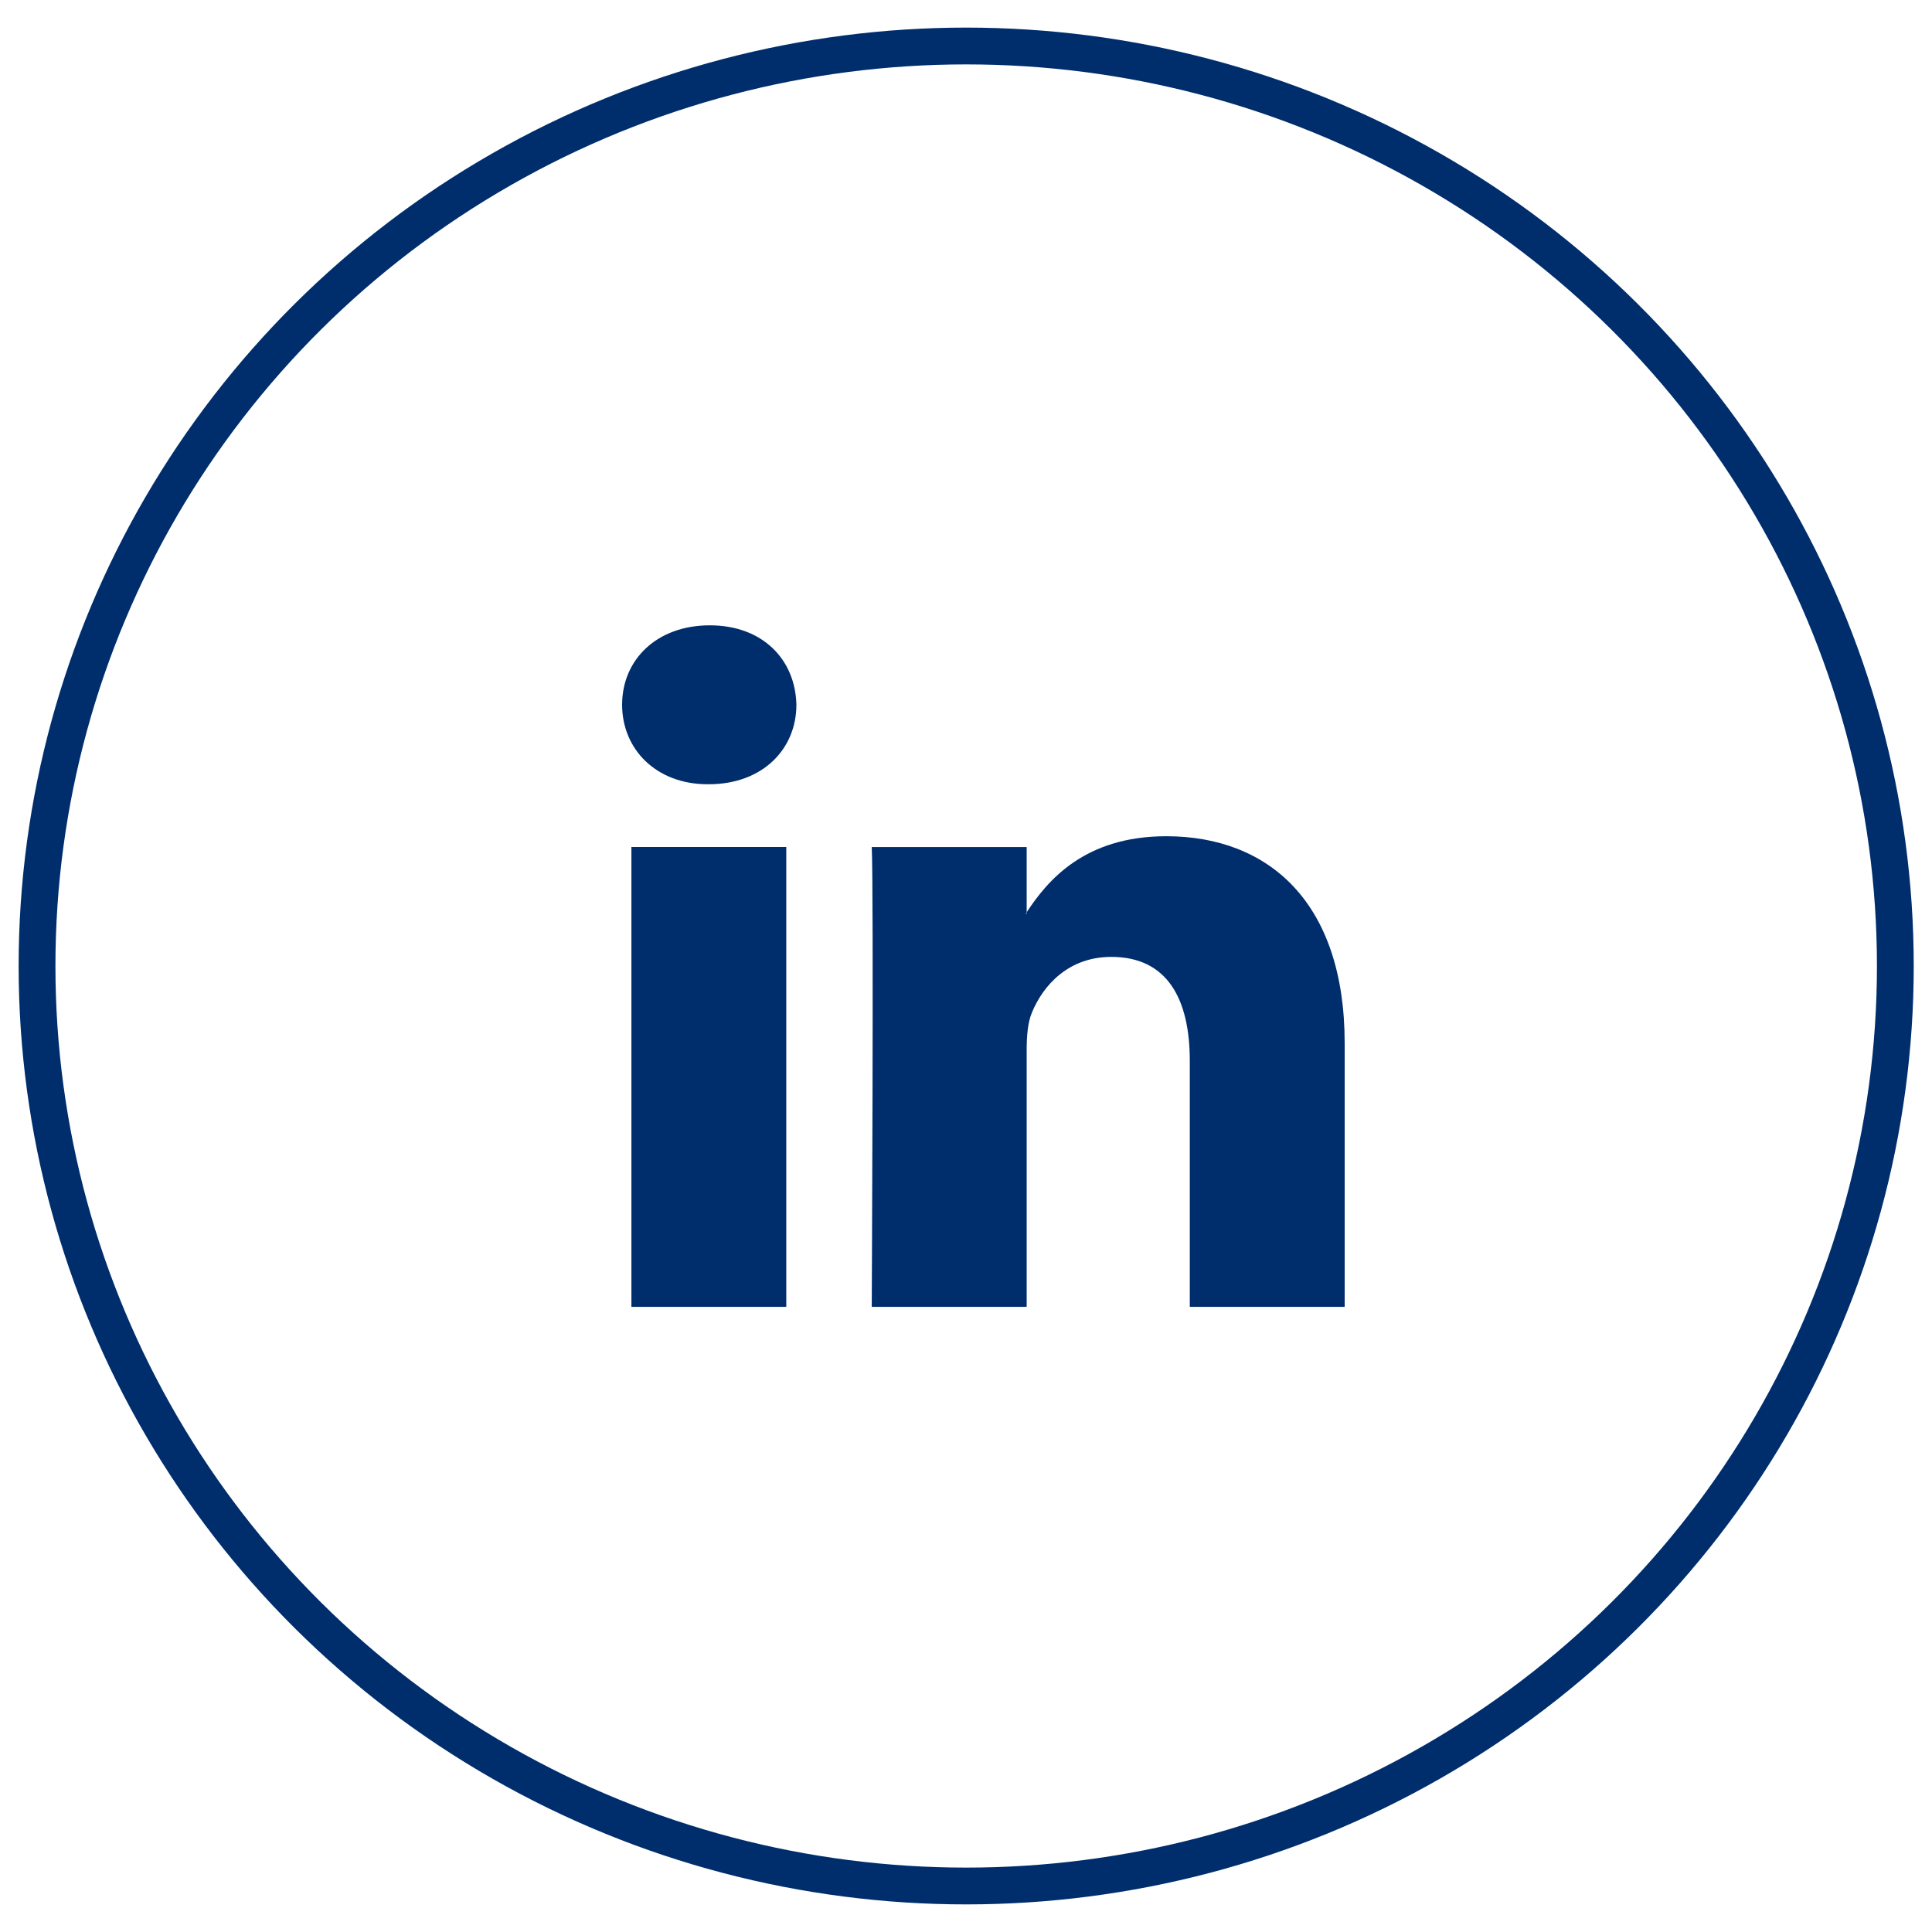
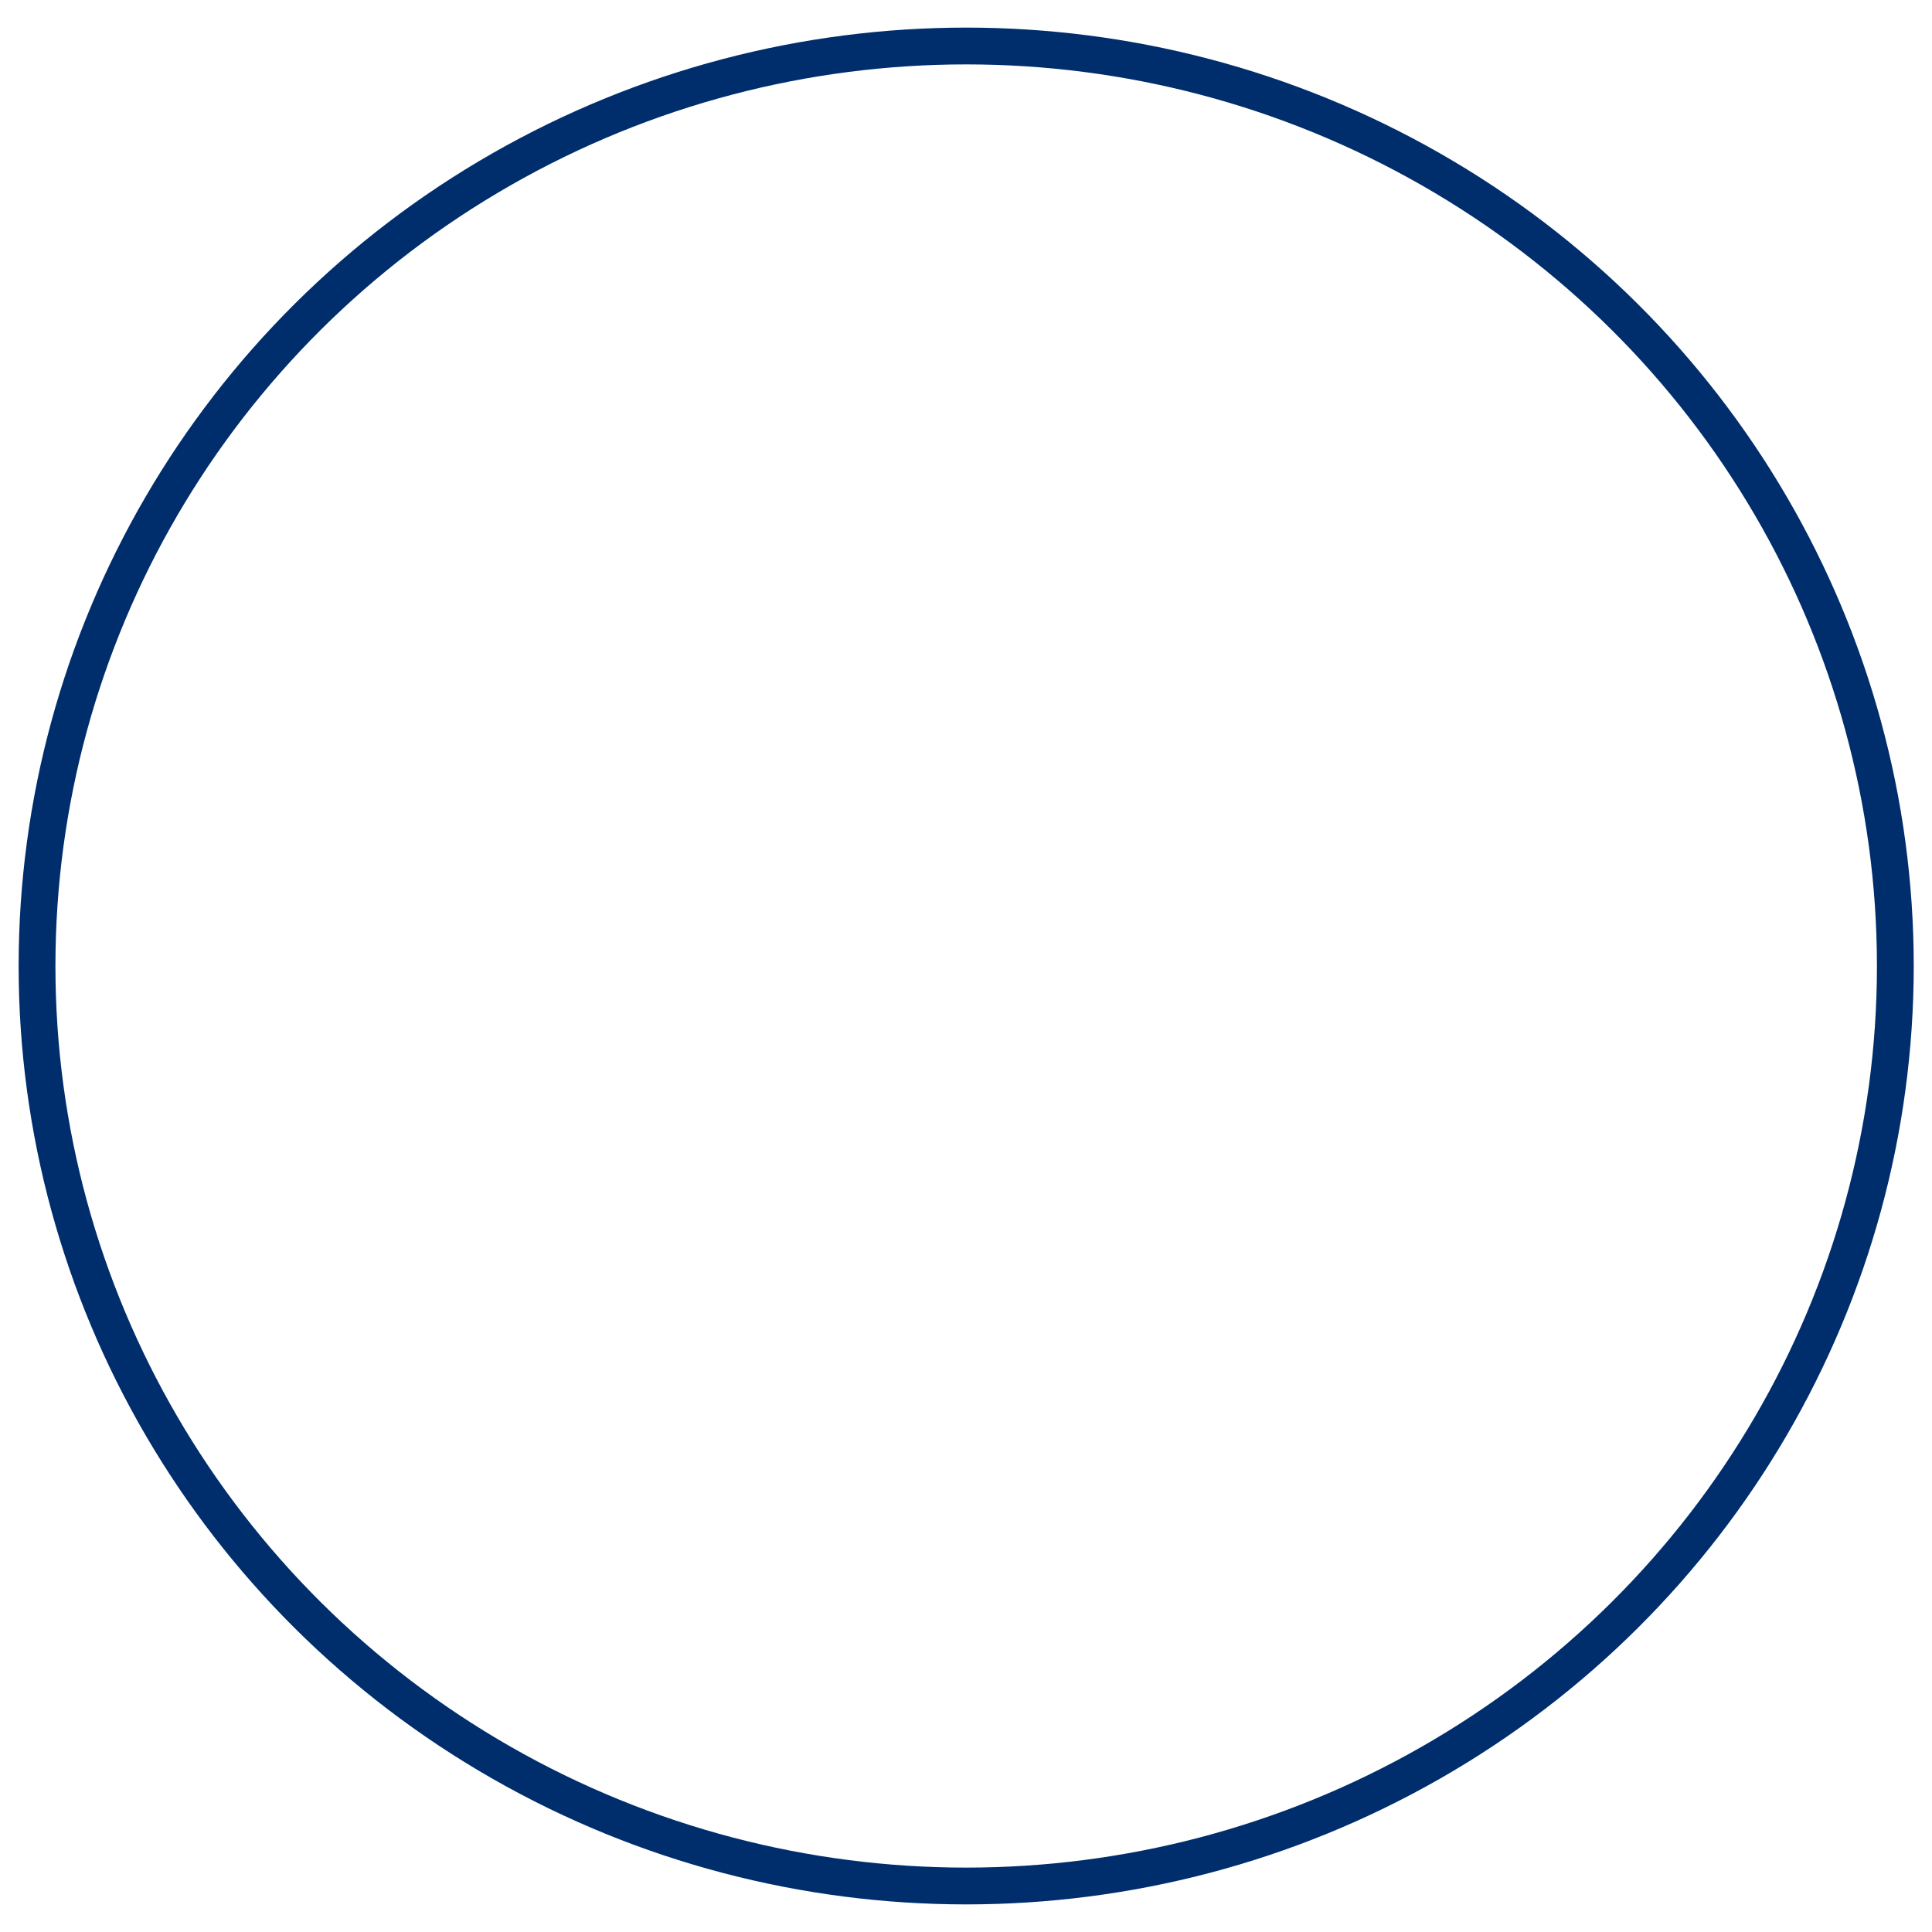
<svg xmlns="http://www.w3.org/2000/svg" width="42" height="42" viewBox="0 0 42 42" fill="none">
  <ellipse cx="21.004" cy="21" rx="20.199" ry="20" stroke="#002E6D" stroke-width="0.8" />
-   <path fill-rule="evenodd" clip-rule="evenodd" d="M15.43 13.594C14.278 13.594 13.524 14.34 13.524 15.321C13.524 16.28 14.256 17.049 15.385 17.049H15.408C16.582 17.049 17.313 16.281 17.313 15.321C17.291 14.34 16.582 13.594 15.43 13.594ZM29.232 22.678V28.41H25.865V23.062C25.865 21.719 25.378 20.802 24.159 20.802C23.228 20.802 22.675 21.42 22.431 22.017C22.342 22.231 22.319 22.529 22.319 22.828V28.41H18.951C18.951 28.41 18.996 19.352 18.951 18.414H22.319V19.831C22.316 19.836 22.312 19.841 22.308 19.846L22.308 19.846C22.304 19.852 22.3 19.858 22.297 19.863H22.319V19.831C22.767 19.151 23.566 18.179 25.354 18.179C27.57 18.179 29.232 19.608 29.232 22.678ZM17.093 28.41H13.726V18.413H17.093V28.41Z" fill="#002E6D" />
</svg>